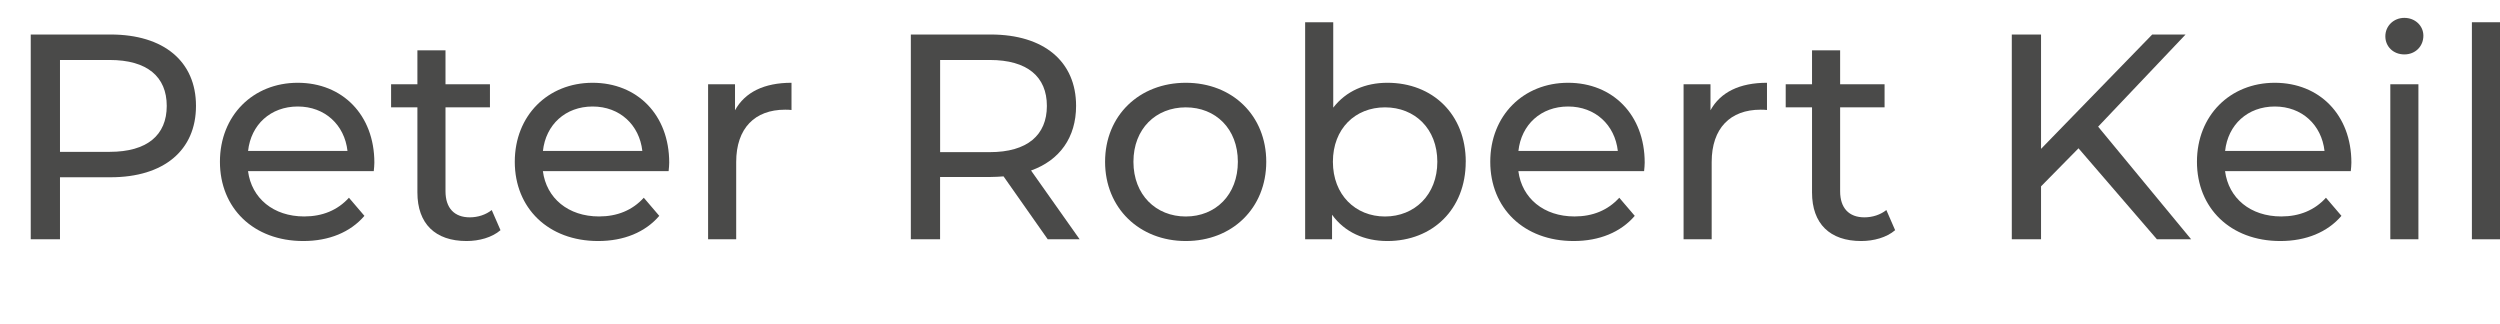
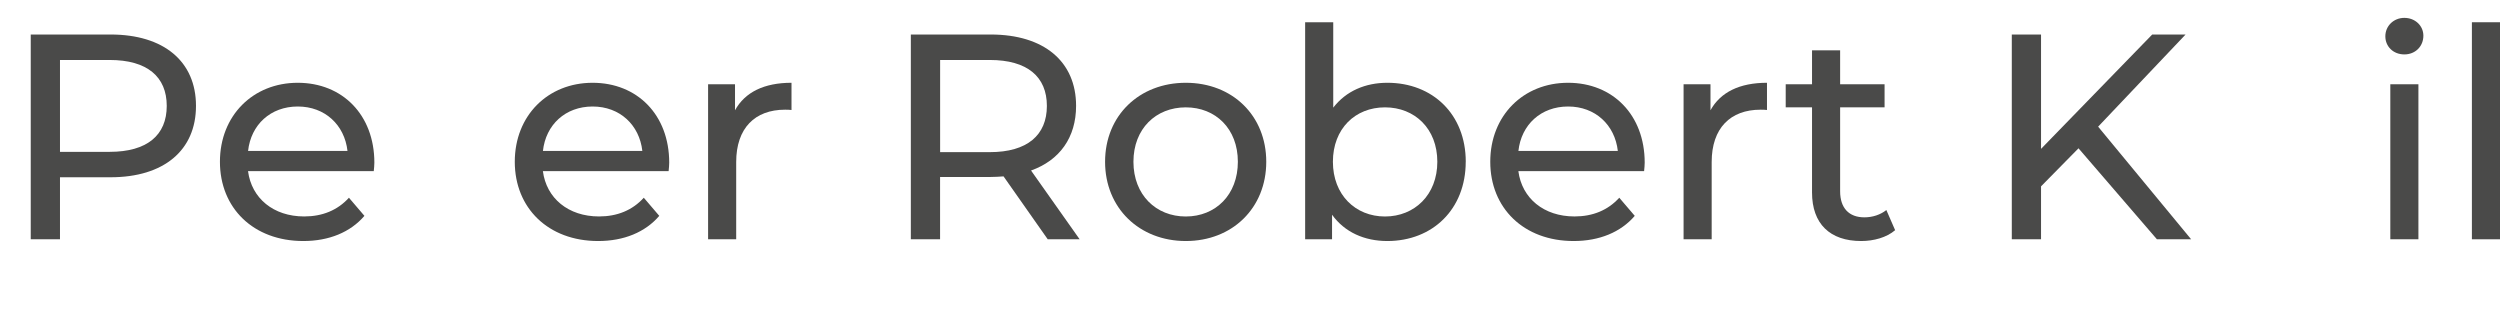
<svg xmlns="http://www.w3.org/2000/svg" id="Ebene_1" data-name="Ebene 1" viewBox="0 0 588.94 76.42">
  <defs>
    <style> .cls-1 { fill: #1d1d1b; stroke-width: 0px; } .cls-2 { opacity: .8; } </style>
  </defs>
  <g class="cls-2">
    <path class="cls-1" d="M46.17,24.95c0,10.47-7.58,16.81-20.12,16.81h-11.92v14.61h-6.89V8.13h18.81c12.54,0,20.12,6.34,20.12,16.81ZM39.28,24.95c0-6.89-4.62-10.82-13.44-10.82h-11.71v21.64h11.71c8.82,0,13.44-3.93,13.44-10.82Z" />
    <path class="cls-1" d="M88.06,40.31h-29.63c.83,6.41,6,10.68,13.23,10.68,4.27,0,7.86-1.45,10.54-4.41l3.65,4.27c-3.31,3.86-8.34,5.93-14.4,5.93-11.78,0-19.64-7.79-19.64-18.67s7.79-18.61,18.33-18.61,18.05,7.58,18.05,18.81c0,.55-.07,1.38-.14,2ZM58.43,35.56h23.43c-.69-6.13-5.31-10.47-11.71-10.47s-11.03,4.27-11.71,10.47Z" />
-     <path class="cls-1" d="M117.9,54.23c-2,1.72-5.03,2.55-7.99,2.55-7.37,0-11.58-4.07-11.58-11.44v-20.05h-6.2v-5.44h6.2v-7.99h6.62v7.99h10.47v5.44h-10.47v19.78c0,3.93,2.07,6.13,5.72,6.13,1.93,0,3.79-.62,5.17-1.72l2.07,4.75Z" />
    <path class="cls-1" d="M157.52,40.31h-29.63c.83,6.41,6,10.68,13.23,10.68,4.27,0,7.86-1.45,10.54-4.41l3.65,4.27c-3.31,3.86-8.34,5.93-14.4,5.93-11.78,0-19.64-7.79-19.64-18.67s7.79-18.61,18.33-18.61,18.05,7.58,18.05,18.81c0,.55-.07,1.38-.14,2ZM127.89,35.56h23.43c-.69-6.13-5.31-10.47-11.71-10.47s-11.03,4.27-11.71,10.47Z" />
    <path class="cls-1" d="M186.46,19.5v6.41c-.55-.07-1.03-.07-1.52-.07-7.1,0-11.51,4.34-11.51,12.33v18.19h-6.62V19.85h6.34v6.13c2.34-4.27,6.89-6.48,13.3-6.48Z" />
    <path class="cls-1" d="M246.82,56.37l-10.41-14.82c-.96.07-2,.14-3.03.14h-11.92v14.68h-6.89V8.13h18.81c12.54,0,20.12,6.34,20.12,16.81,0,7.44-3.86,12.82-10.61,15.23l11.44,16.19h-7.51ZM246.62,24.95c0-6.89-4.62-10.82-13.44-10.82h-11.71v21.71h11.71c8.82,0,13.44-4,13.44-10.89Z" />
    <path class="cls-1" d="M260.33,38.11c0-10.89,8.06-18.61,19.02-18.61s18.95,7.72,18.95,18.61-7.99,18.67-18.95,18.67-19.02-7.79-19.02-18.67ZM291.61,38.11c0-7.79-5.24-12.82-12.27-12.82s-12.33,5.03-12.33,12.82,5.31,12.89,12.33,12.89,12.27-5.1,12.27-12.89Z" />
    <path class="cls-1" d="M345.29,38.11c0,11.16-7.79,18.67-18.47,18.67-5.38,0-10.06-2.07-13.02-6.2v5.79h-6.34V5.24h6.62v20.12c3.03-3.93,7.58-5.86,12.75-5.86,10.68,0,18.47,7.44,18.47,18.61ZM338.6,38.11c0-7.79-5.31-12.82-12.33-12.82s-12.27,5.03-12.27,12.82,5.31,12.89,12.27,12.89,12.33-5.1,12.33-12.89Z" />
    <path class="cls-1" d="M387.32,40.31h-29.63c.83,6.41,6,10.68,13.23,10.68,4.27,0,7.86-1.45,10.54-4.41l3.65,4.27c-3.31,3.86-8.34,5.93-14.4,5.93-11.78,0-19.64-7.79-19.64-18.67s7.79-18.61,18.33-18.61,18.05,7.58,18.05,18.81c0,.55-.07,1.38-.14,2ZM357.69,35.56h23.43c-.69-6.13-5.31-10.47-11.71-10.47s-11.03,4.27-11.71,10.47Z" />
    <path class="cls-1" d="M416.26,19.5v6.41c-.55-.07-1.03-.07-1.52-.07-7.1,0-11.51,4.34-11.51,12.33v18.19h-6.62V19.85h6.34v6.13c2.34-4.27,6.89-6.48,13.3-6.48Z" />
    <path class="cls-1" d="M446.44,54.23c-2,1.72-5.03,2.55-7.99,2.55-7.37,0-11.58-4.07-11.58-11.44v-20.05h-6.2v-5.44h6.2v-7.99h6.62v7.99h10.47v5.44h-10.47v19.78c0,3.93,2.07,6.13,5.72,6.13,1.93,0,3.79-.62,5.17-1.72l2.07,4.75Z" />
    <path class="cls-1" d="M489.64,34.94l-8.82,8.96v12.47h-6.89V8.13h6.89v26.94l26.19-26.94h7.86l-20.6,21.71,21.91,26.53h-8.06l-18.47-21.43Z" />
-     <path class="cls-1" d="M553.8,40.31h-29.63c.83,6.41,6,10.68,13.23,10.68,4.27,0,7.86-1.45,10.54-4.41l3.65,4.27c-3.31,3.86-8.34,5.93-14.4,5.93-11.78,0-19.64-7.79-19.64-18.67s7.79-18.61,18.33-18.61,18.05,7.58,18.05,18.81c0,.55-.07,1.38-.14,2ZM524.17,35.56h23.43c-.69-6.13-5.31-10.47-11.71-10.47s-11.03,4.27-11.71,10.47Z" />
    <path class="cls-1" d="M561.93,8.55c0-2.41,1.93-4.34,4.48-4.34s4.48,1.86,4.48,4.2c0,2.48-1.86,4.41-4.48,4.41s-4.48-1.86-4.48-4.27ZM563.1,19.85h6.62v36.52h-6.62V19.85Z" />
    <path class="cls-1" d="M582.32,5.24h6.62v51.13h-6.62V5.24Z" />
  </g>
</svg>